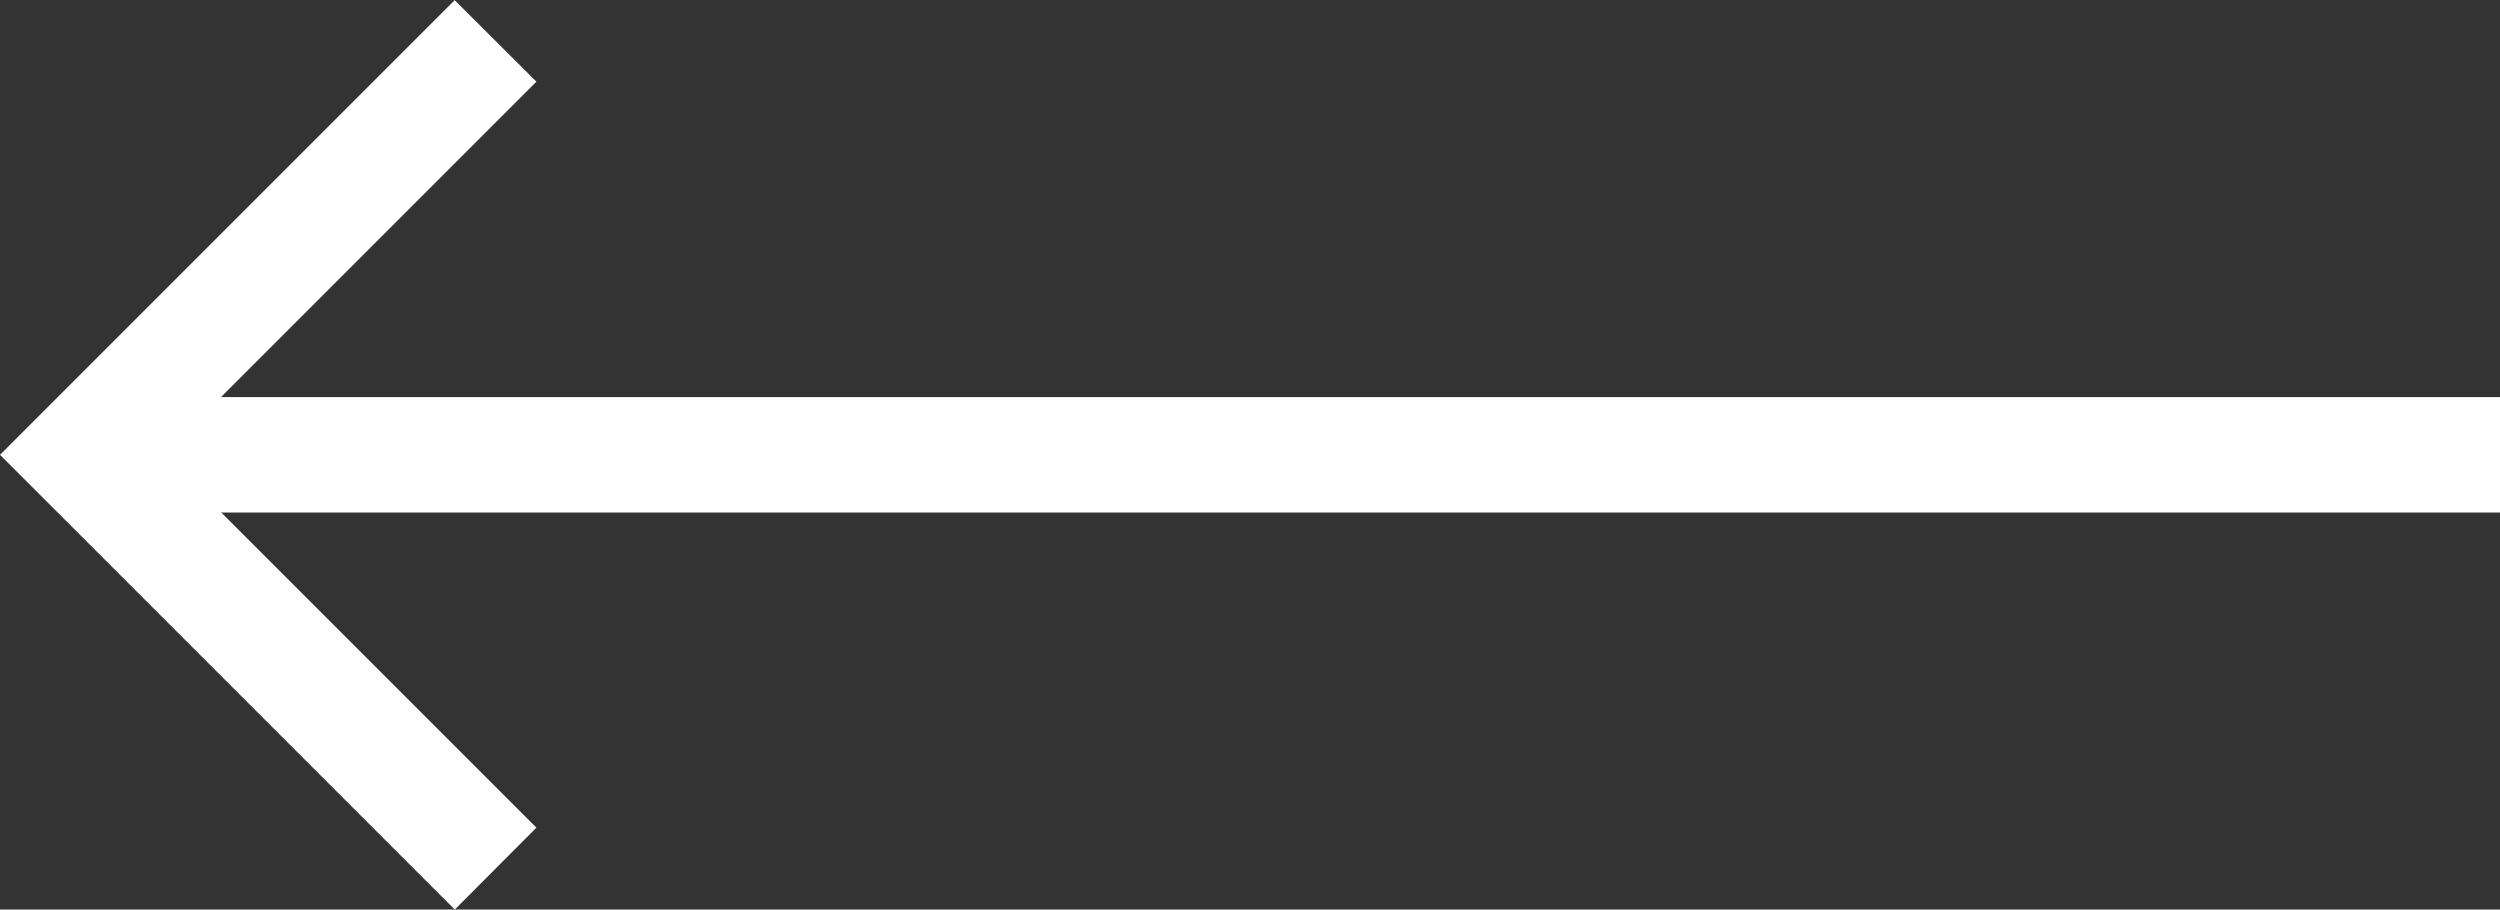
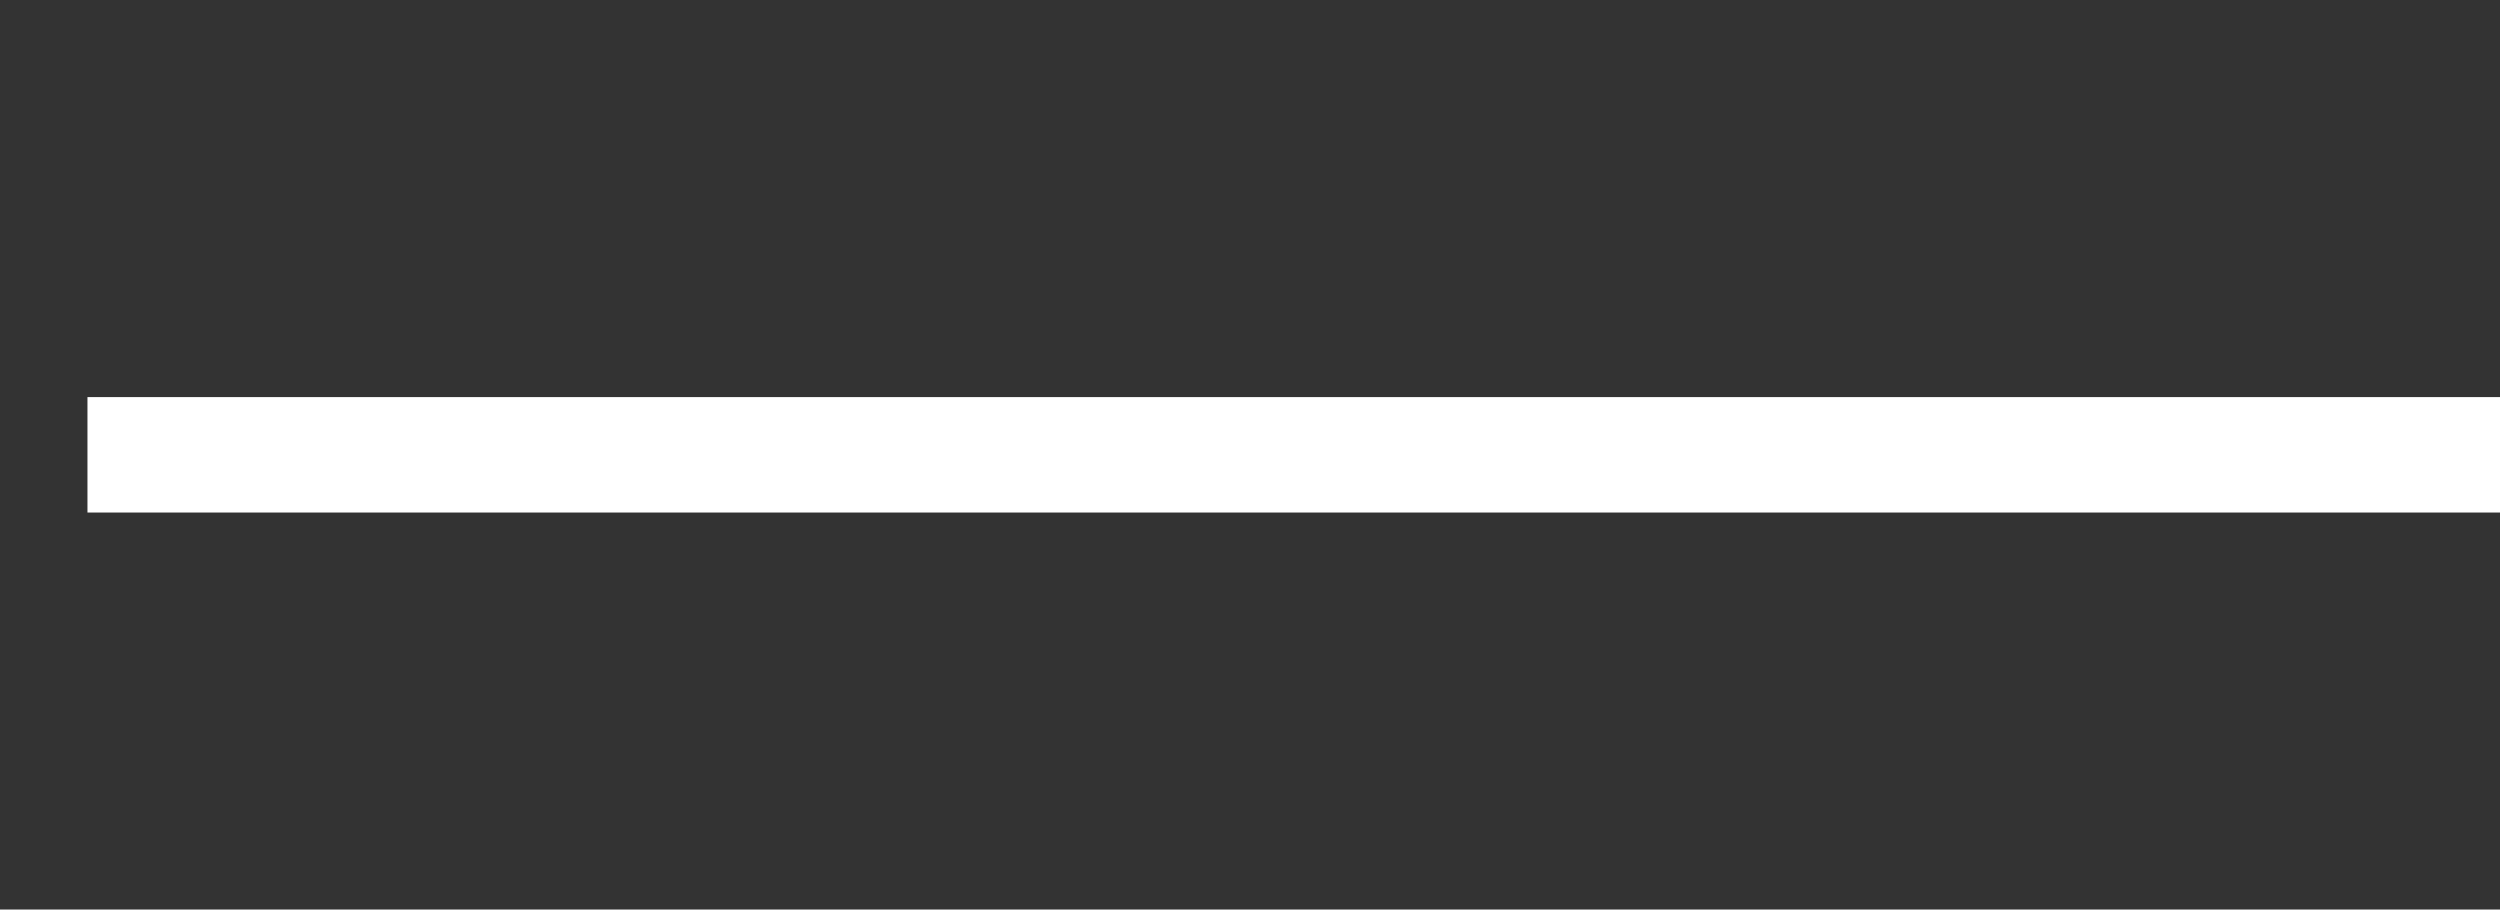
<svg xmlns="http://www.w3.org/2000/svg" width="40.217" height="14.632" viewBox="0 0 40.217 14.632" fill="#fff">
  <rect x="0" y="0" width="40.217" height="14.632" fill="#333333" stroke="none" />
  <path data-name="Rectangle 4" d="M40.217 8.245H1.407V6.388h38.81z" />
-   <path data-name="Path 1" d="M8.629 1.314l-6 6 6 6-1.313 1.318-6-6L0 7.317l1.314-1.314 6-6z" />
</svg>